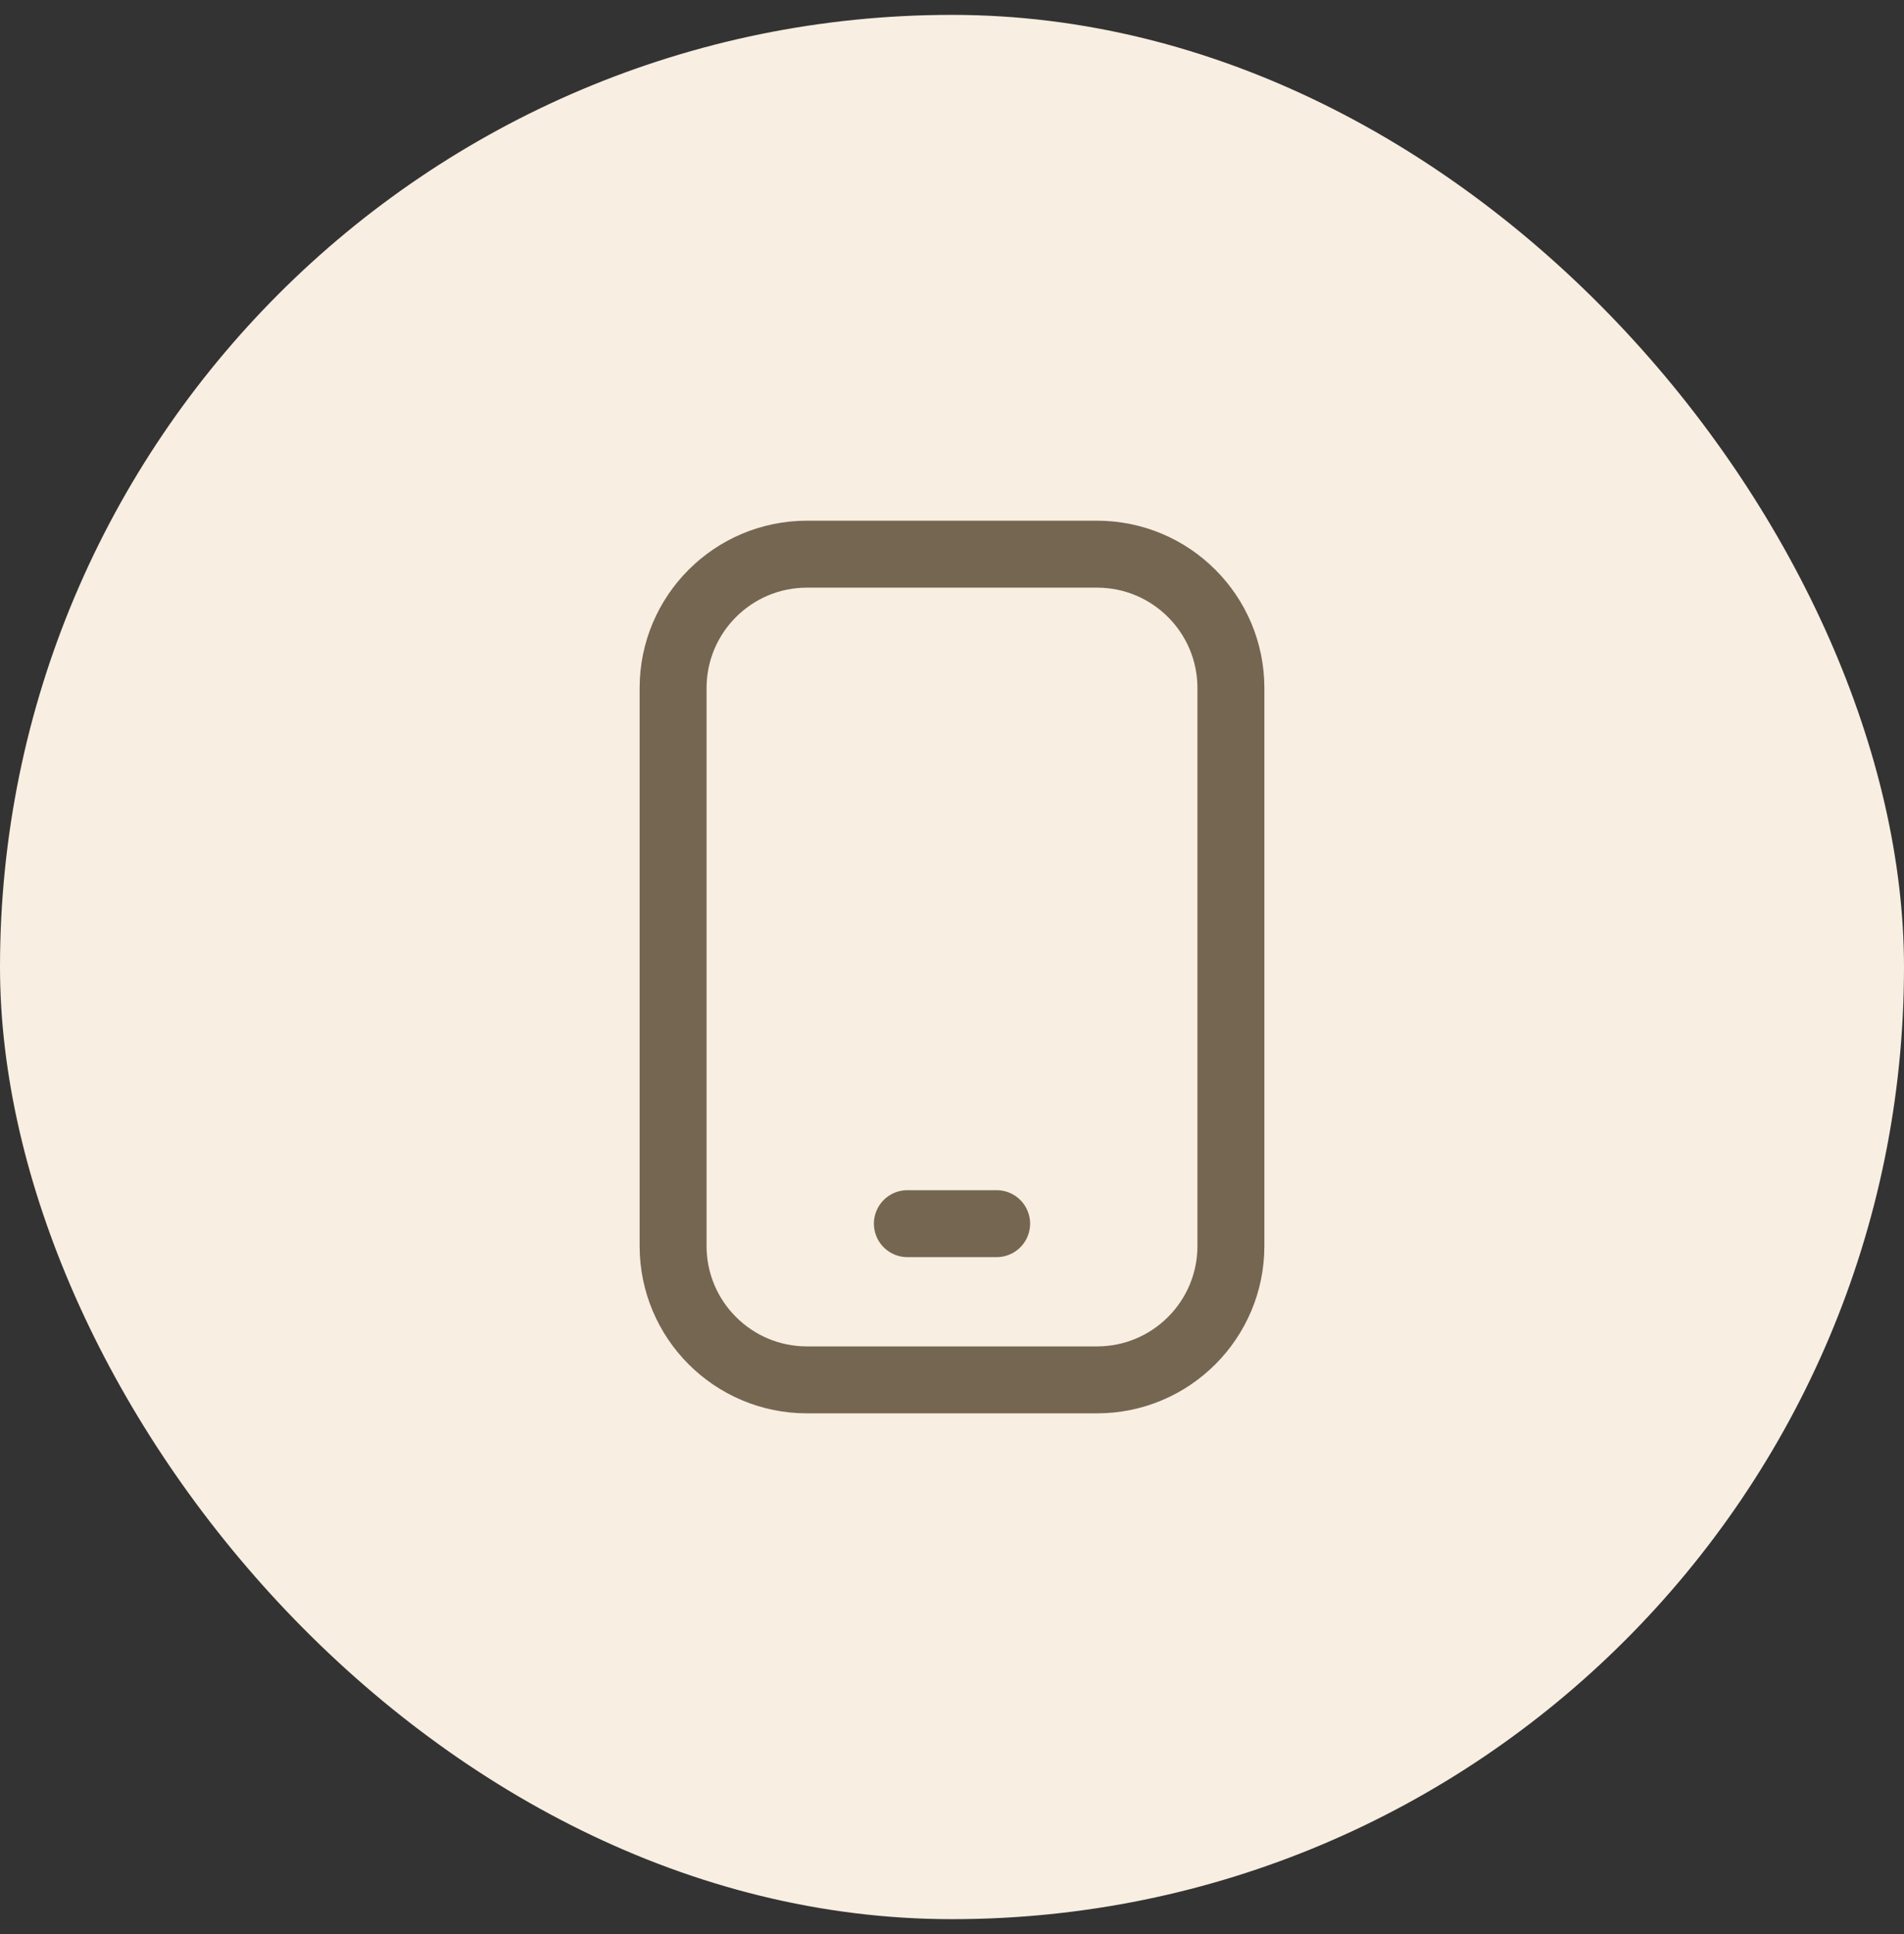
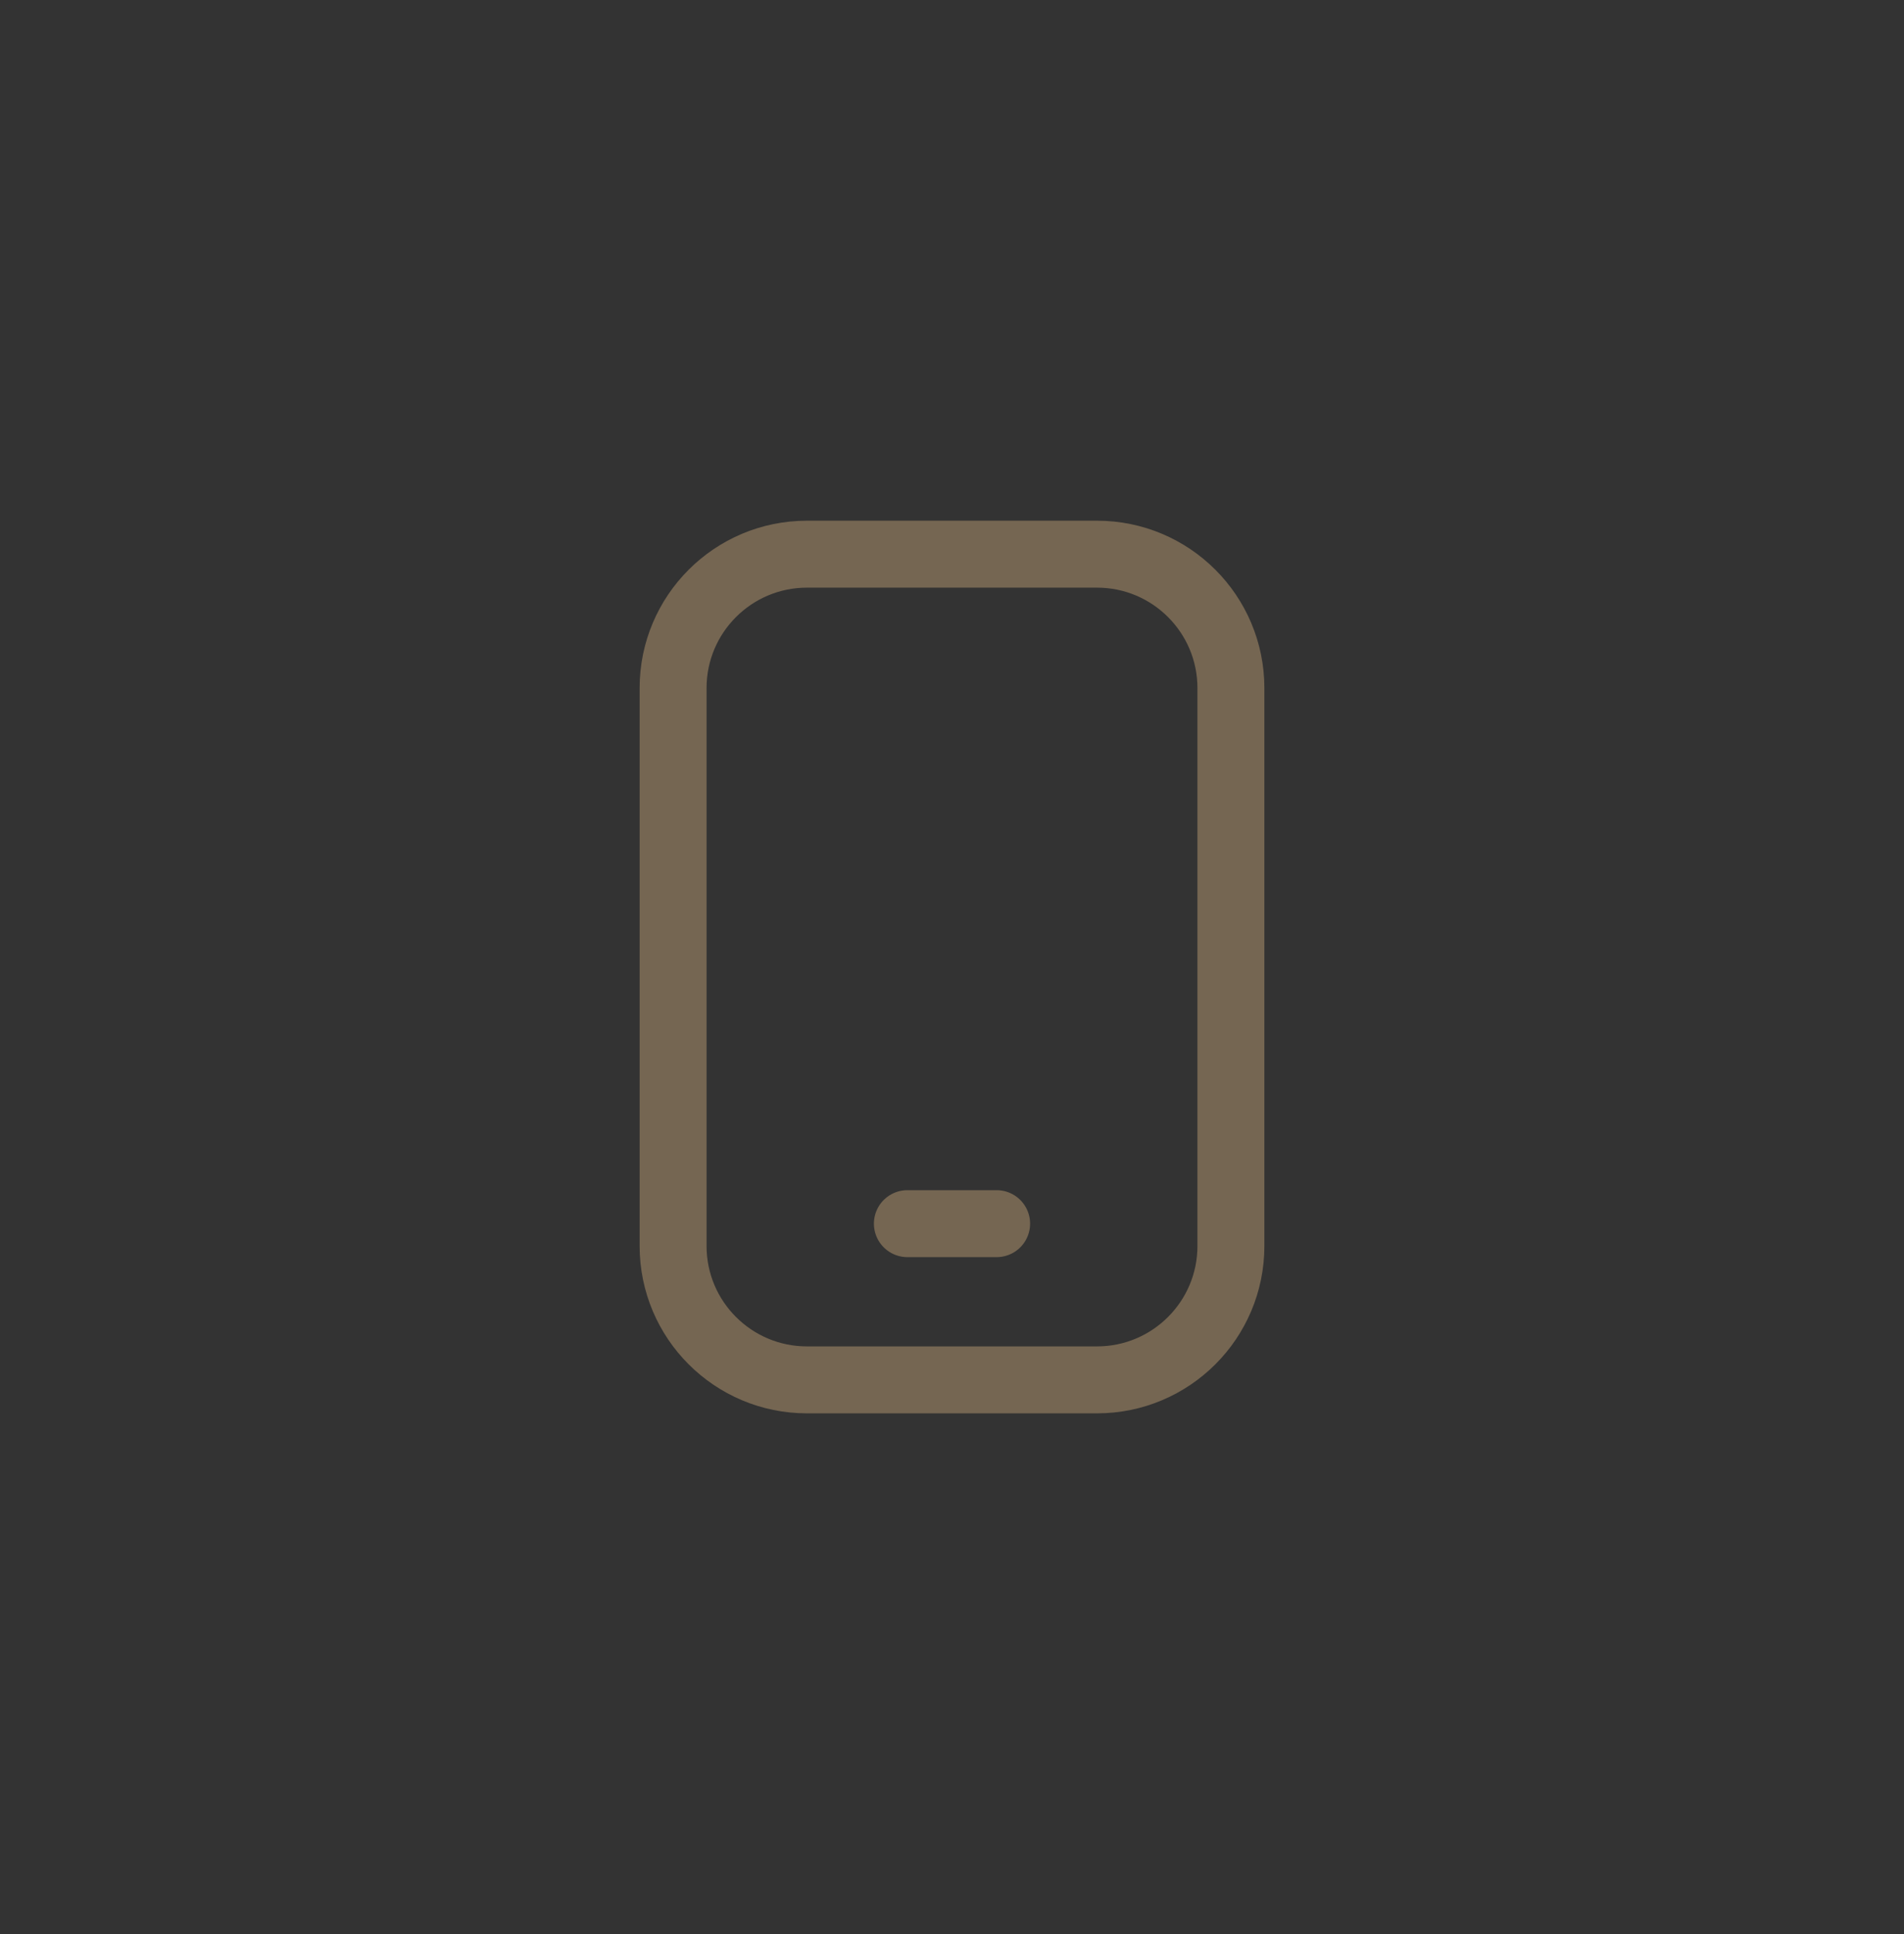
<svg xmlns="http://www.w3.org/2000/svg" fill="none" viewBox="0 0 64 65" height="65" width="64">
  <rect x="0" y="0" width="64" height="65" fill="#333333" stroke="none" />
-   <rect fill="#F8EEE1" rx="32" height="64" width="64" y="0.5" />
  <path stroke-linejoin="round" stroke-linecap="round" stroke-width="2.25" stroke="#756652" d="M36.875 18.625H27.125C24.64 18.625 22.625 20.64 22.625 23.125V41.875C22.625 44.36 24.64 46.375 27.125 46.375H36.875C39.36 46.375 41.375 44.36 41.375 41.875V23.125C41.375 20.64 39.36 18.625 36.875 18.625Z" />
  <path stroke-linejoin="round" stroke-linecap="round" stroke-width="2.25" stroke="#756652" d="M30.5 41.125H33.5" />
</svg>